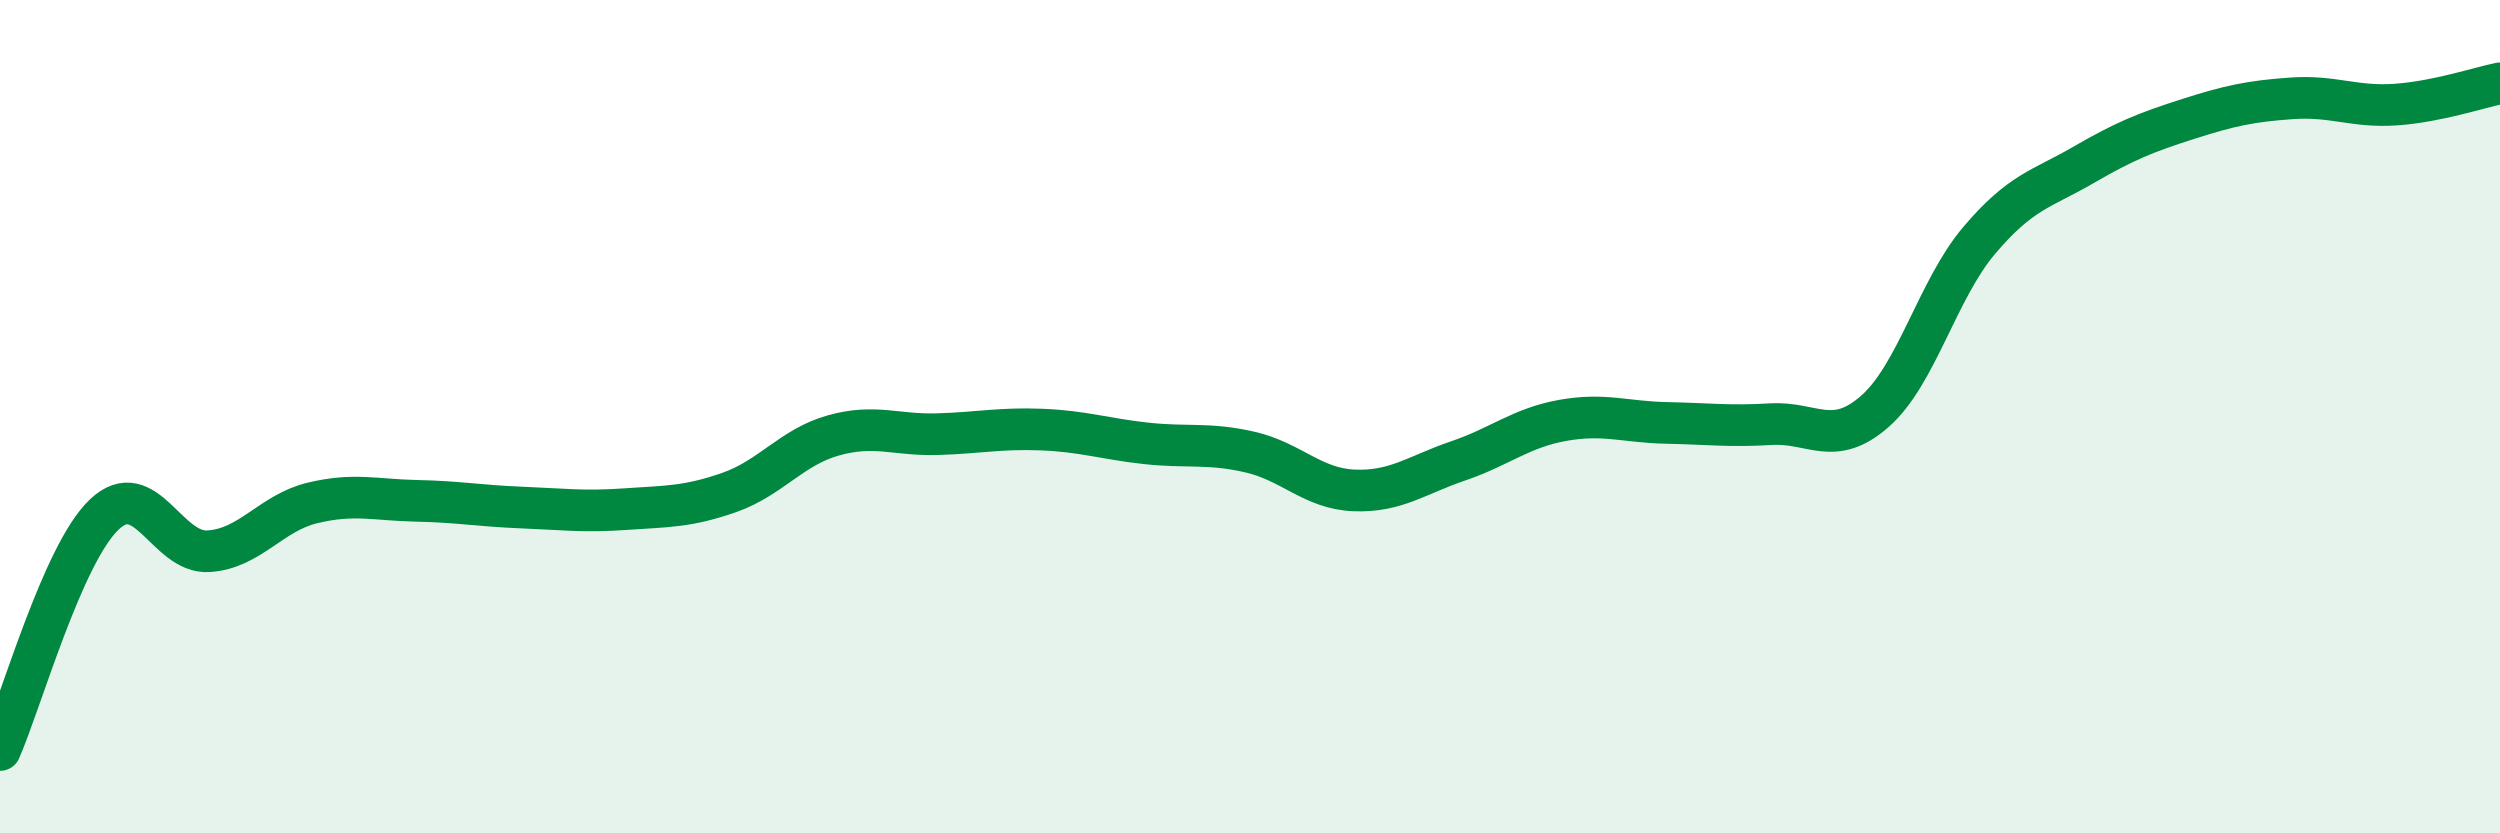
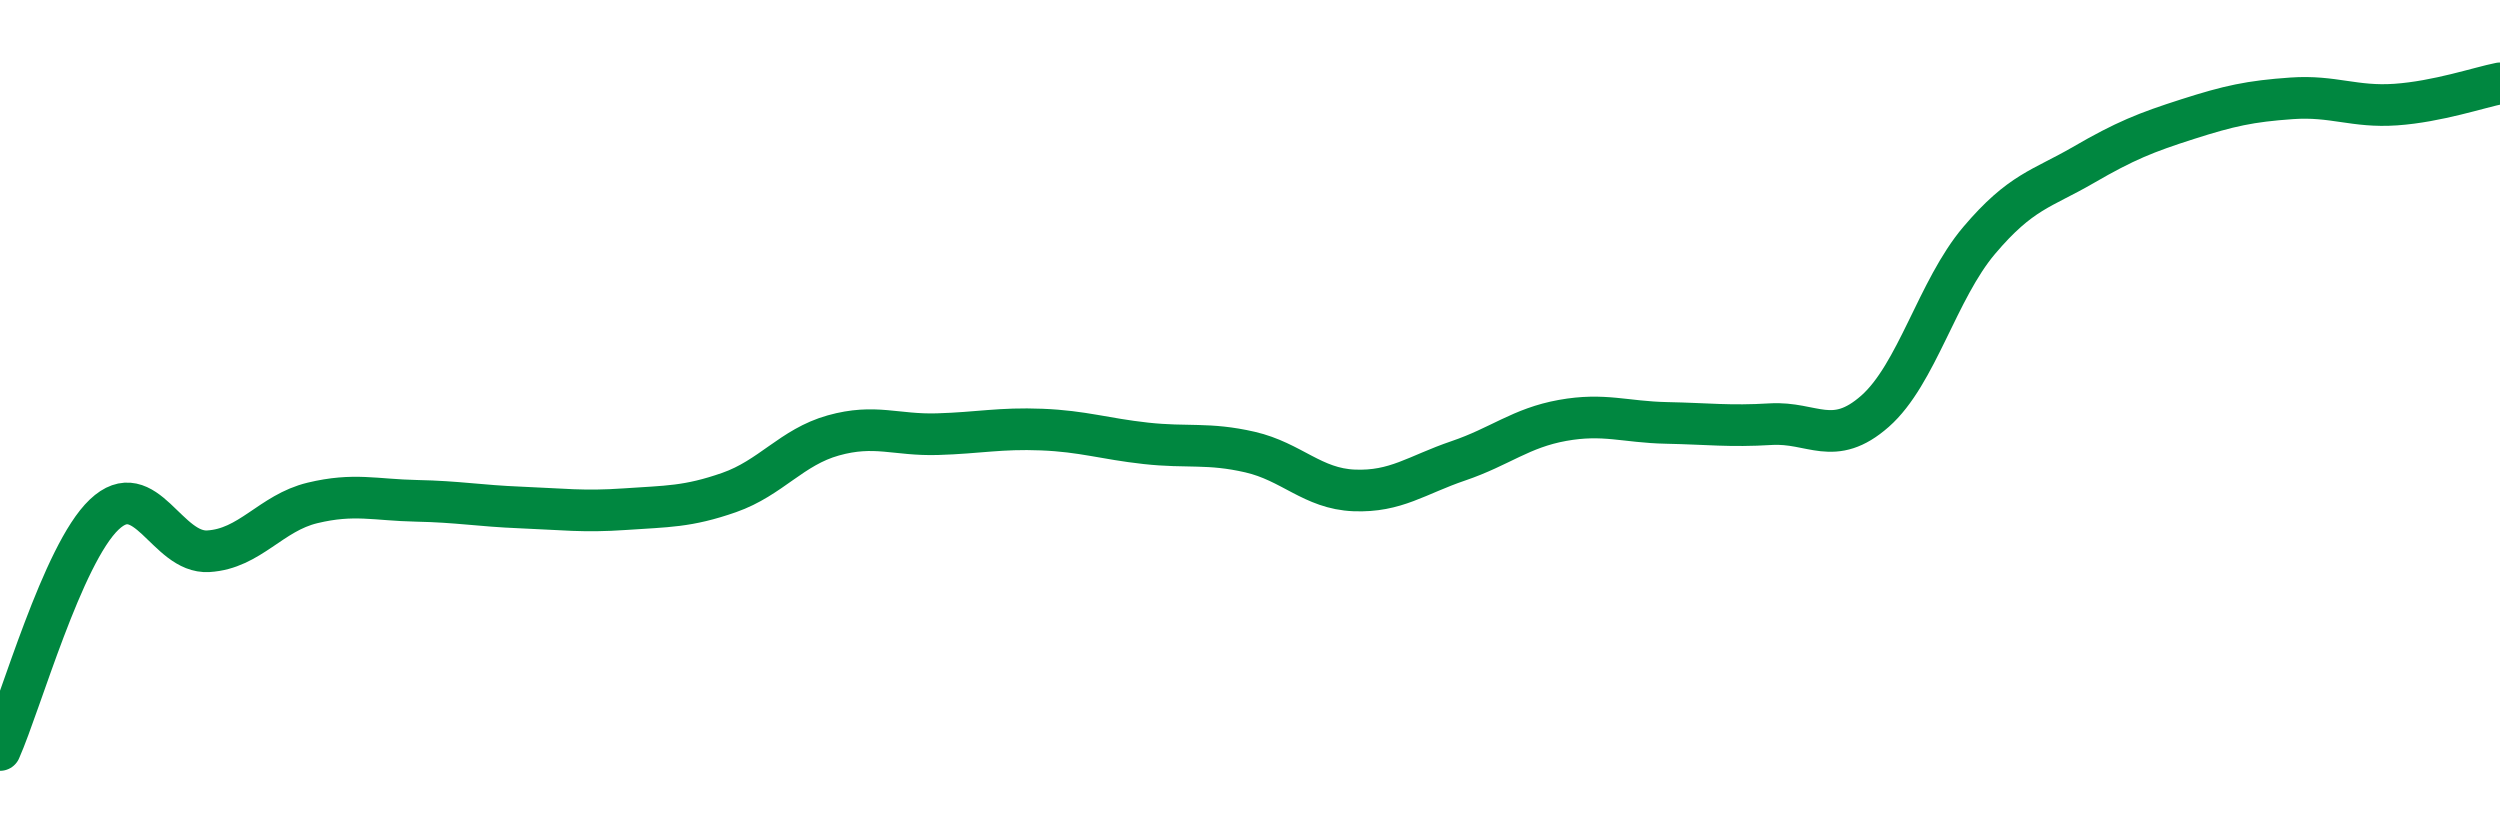
<svg xmlns="http://www.w3.org/2000/svg" width="60" height="20" viewBox="0 0 60 20">
-   <path d="M 0,18 C 0.5,16.87 1.5,13.3 2.5,12.35 C 3.5,11.4 4,13.29 5,13.23 C 6,13.17 6.5,12.31 7.5,12.07 C 8.5,11.83 9,12 10,12.02 C 11,12.04 11.5,12.14 12.5,12.18 C 13.5,12.22 14,12.29 15,12.22 C 16,12.15 16.5,12.17 17.5,11.82 C 18.5,11.47 19,10.73 20,10.45 C 21,10.17 21.5,10.45 22.5,10.42 C 23.5,10.39 24,10.27 25,10.31 C 26,10.35 26.5,10.53 27.5,10.64 C 28.5,10.75 29,10.62 30,10.85 C 31,11.08 31.5,11.73 32.5,11.77 C 33.5,11.81 34,11.4 35,11.06 C 36,10.72 36.5,10.27 37.5,10.09 C 38.5,9.91 39,10.13 40,10.15 C 41,10.17 41.5,10.24 42.5,10.18 C 43.5,10.12 44,10.75 45,9.87 C 46,8.99 46.5,6.95 47.5,5.77 C 48.5,4.59 49,4.54 50,3.96 C 51,3.38 51.5,3.18 52.5,2.86 C 53.5,2.54 54,2.43 55,2.36 C 56,2.29 56.5,2.58 57.5,2.51 C 58.5,2.44 59.5,2.1 60,2L60 20L0 20Z" fill="#008740" opacity="0.1" stroke-linecap="round" stroke-linejoin="round" />
  <path d="M 0,18 C 0.5,16.87 1.5,13.3 2.5,12.35 C 3.5,11.4 4,13.29 5,13.23 C 6,13.17 6.5,12.31 7.5,12.07 C 8.5,11.83 9,12 10,12.02 C 11,12.04 11.5,12.14 12.5,12.18 C 13.5,12.22 14,12.29 15,12.22 C 16,12.15 16.5,12.17 17.5,11.82 C 18.5,11.47 19,10.73 20,10.45 C 21,10.17 21.5,10.45 22.5,10.42 C 23.5,10.39 24,10.27 25,10.31 C 26,10.35 26.5,10.53 27.5,10.64 C 28.5,10.75 29,10.62 30,10.85 C 31,11.08 31.5,11.73 32.5,11.77 C 33.5,11.81 34,11.4 35,11.06 C 36,10.72 36.5,10.27 37.5,10.09 C 38.5,9.91 39,10.13 40,10.15 C 41,10.17 41.5,10.24 42.5,10.18 C 43.5,10.12 44,10.75 45,9.87 C 46,8.99 46.5,6.95 47.5,5.77 C 48.5,4.59 49,4.54 50,3.96 C 51,3.38 51.5,3.18 52.5,2.86 C 53.5,2.54 54,2.43 55,2.36 C 56,2.29 56.5,2.58 57.5,2.51 C 58.5,2.44 59.5,2.1 60,2" stroke="#008740" stroke-width="1" fill="none" stroke-linecap="round" stroke-linejoin="round" />
</svg>